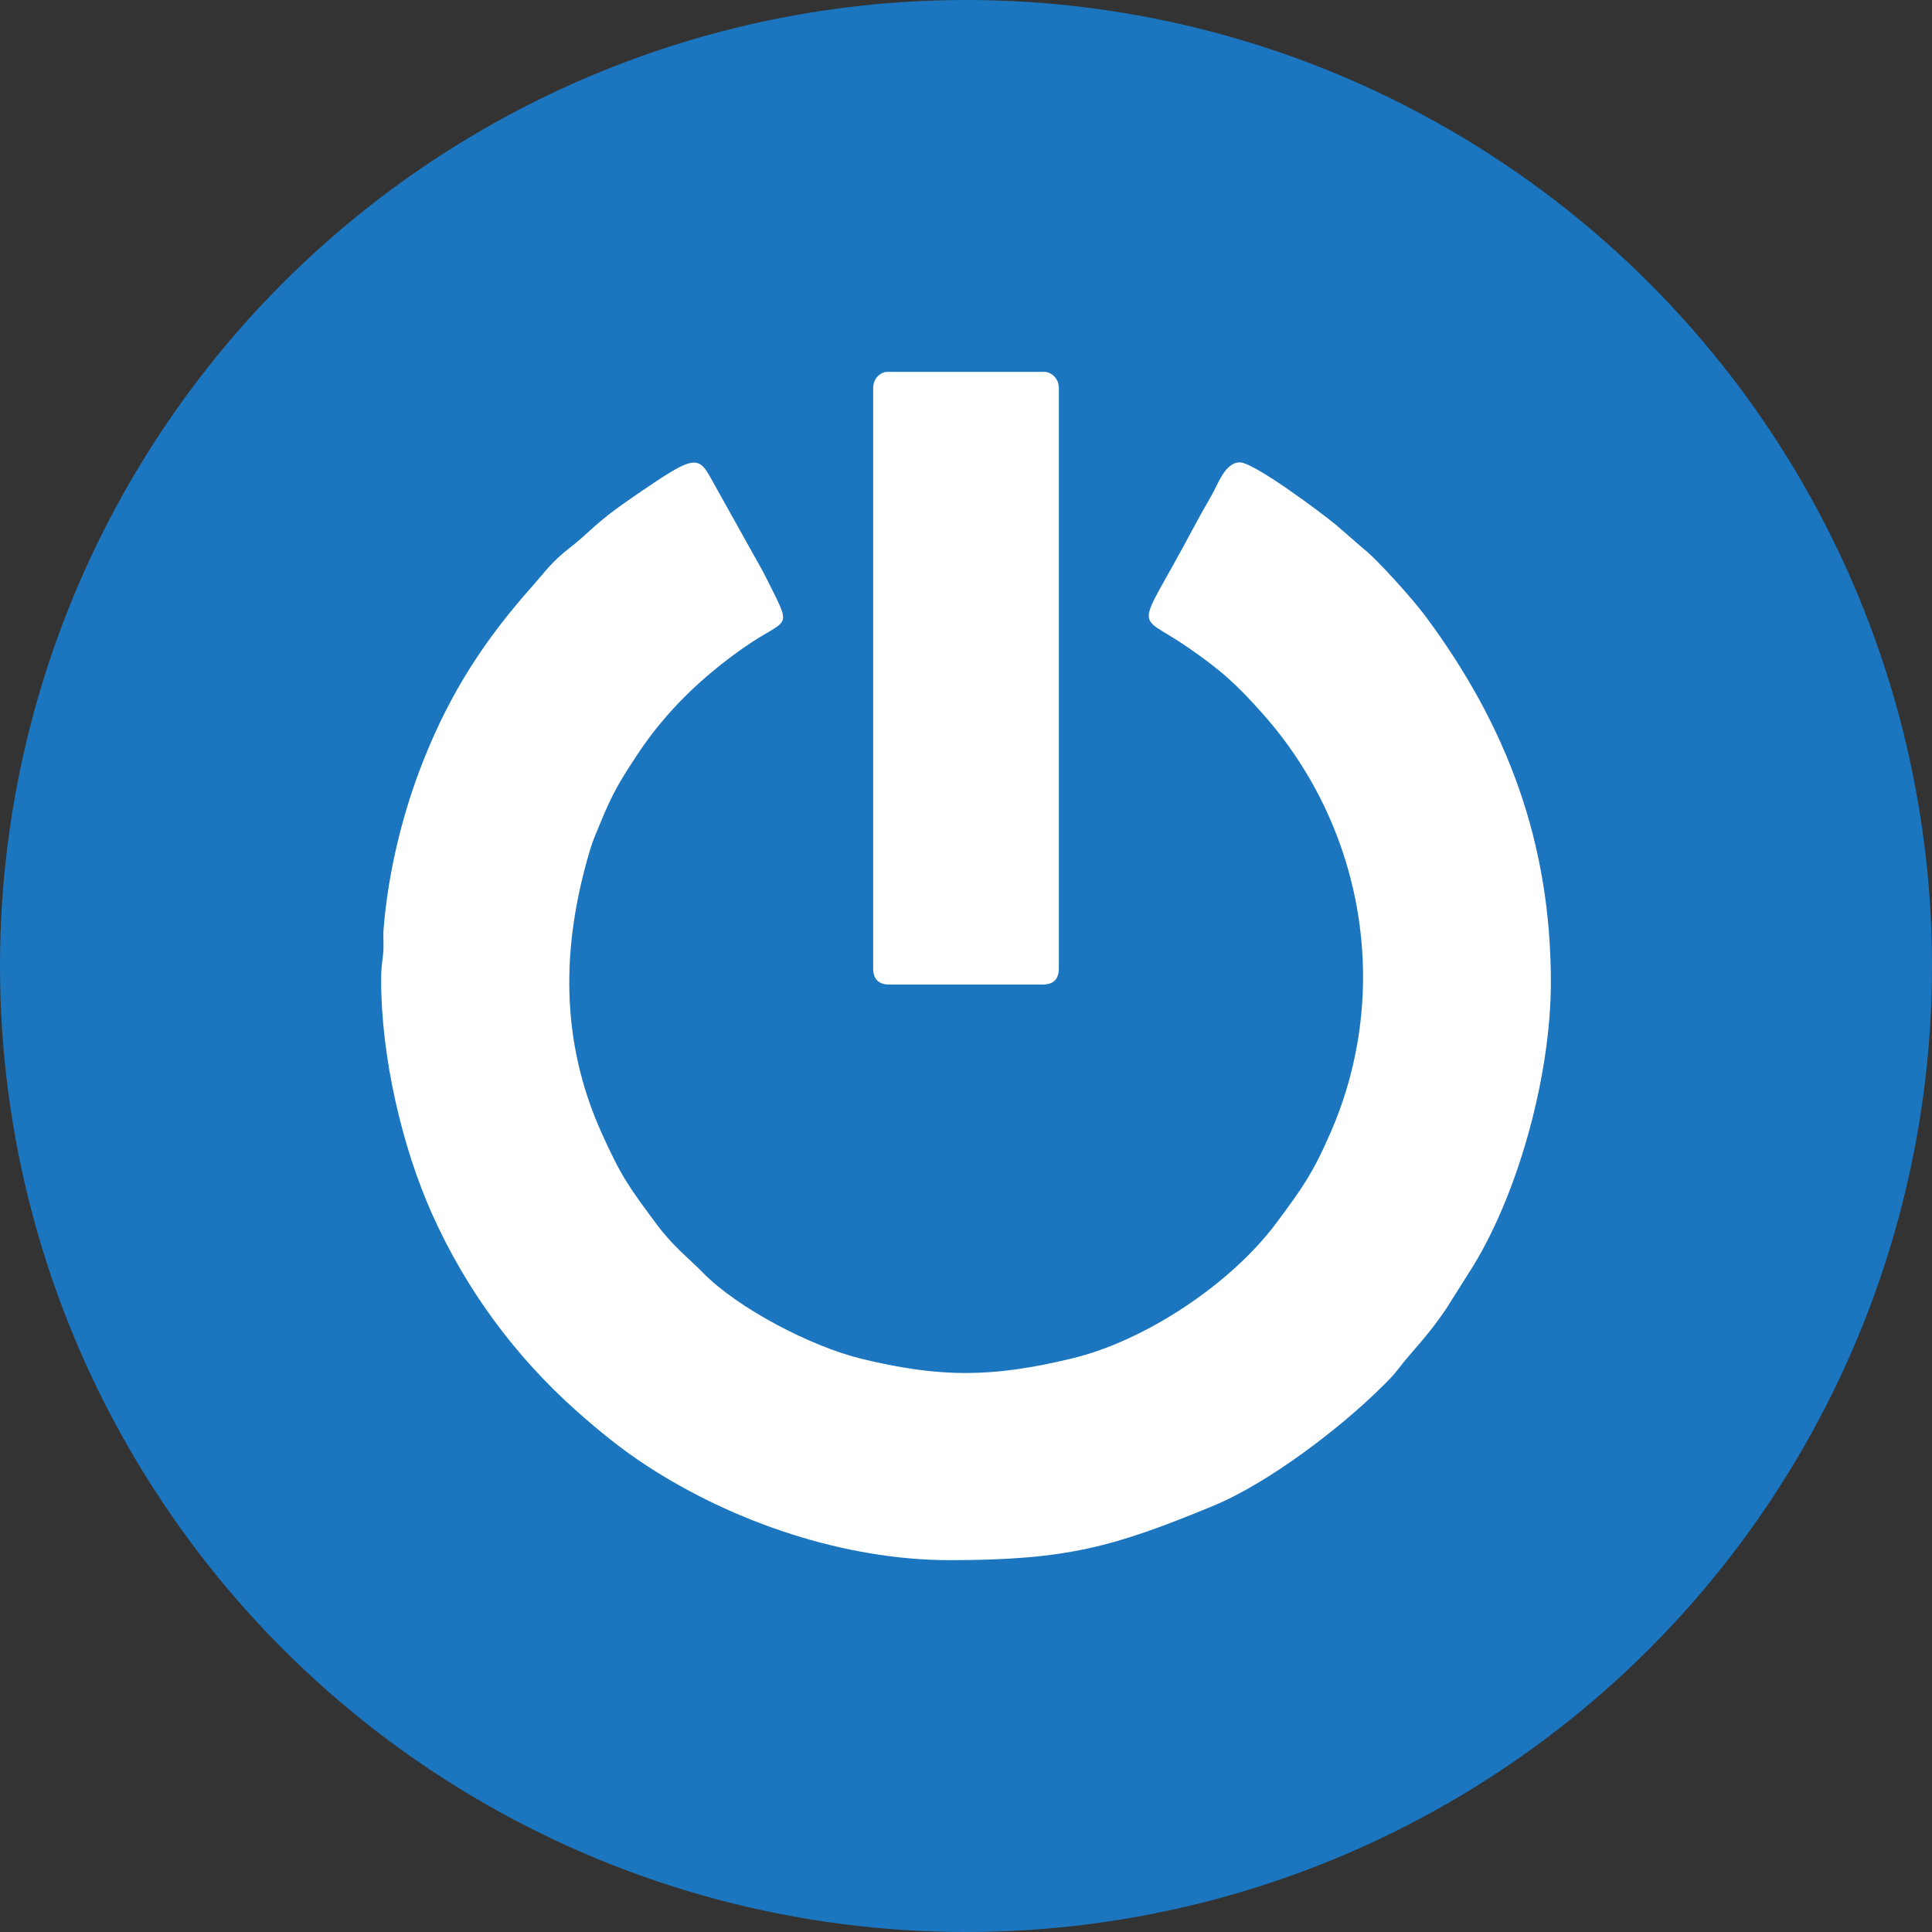
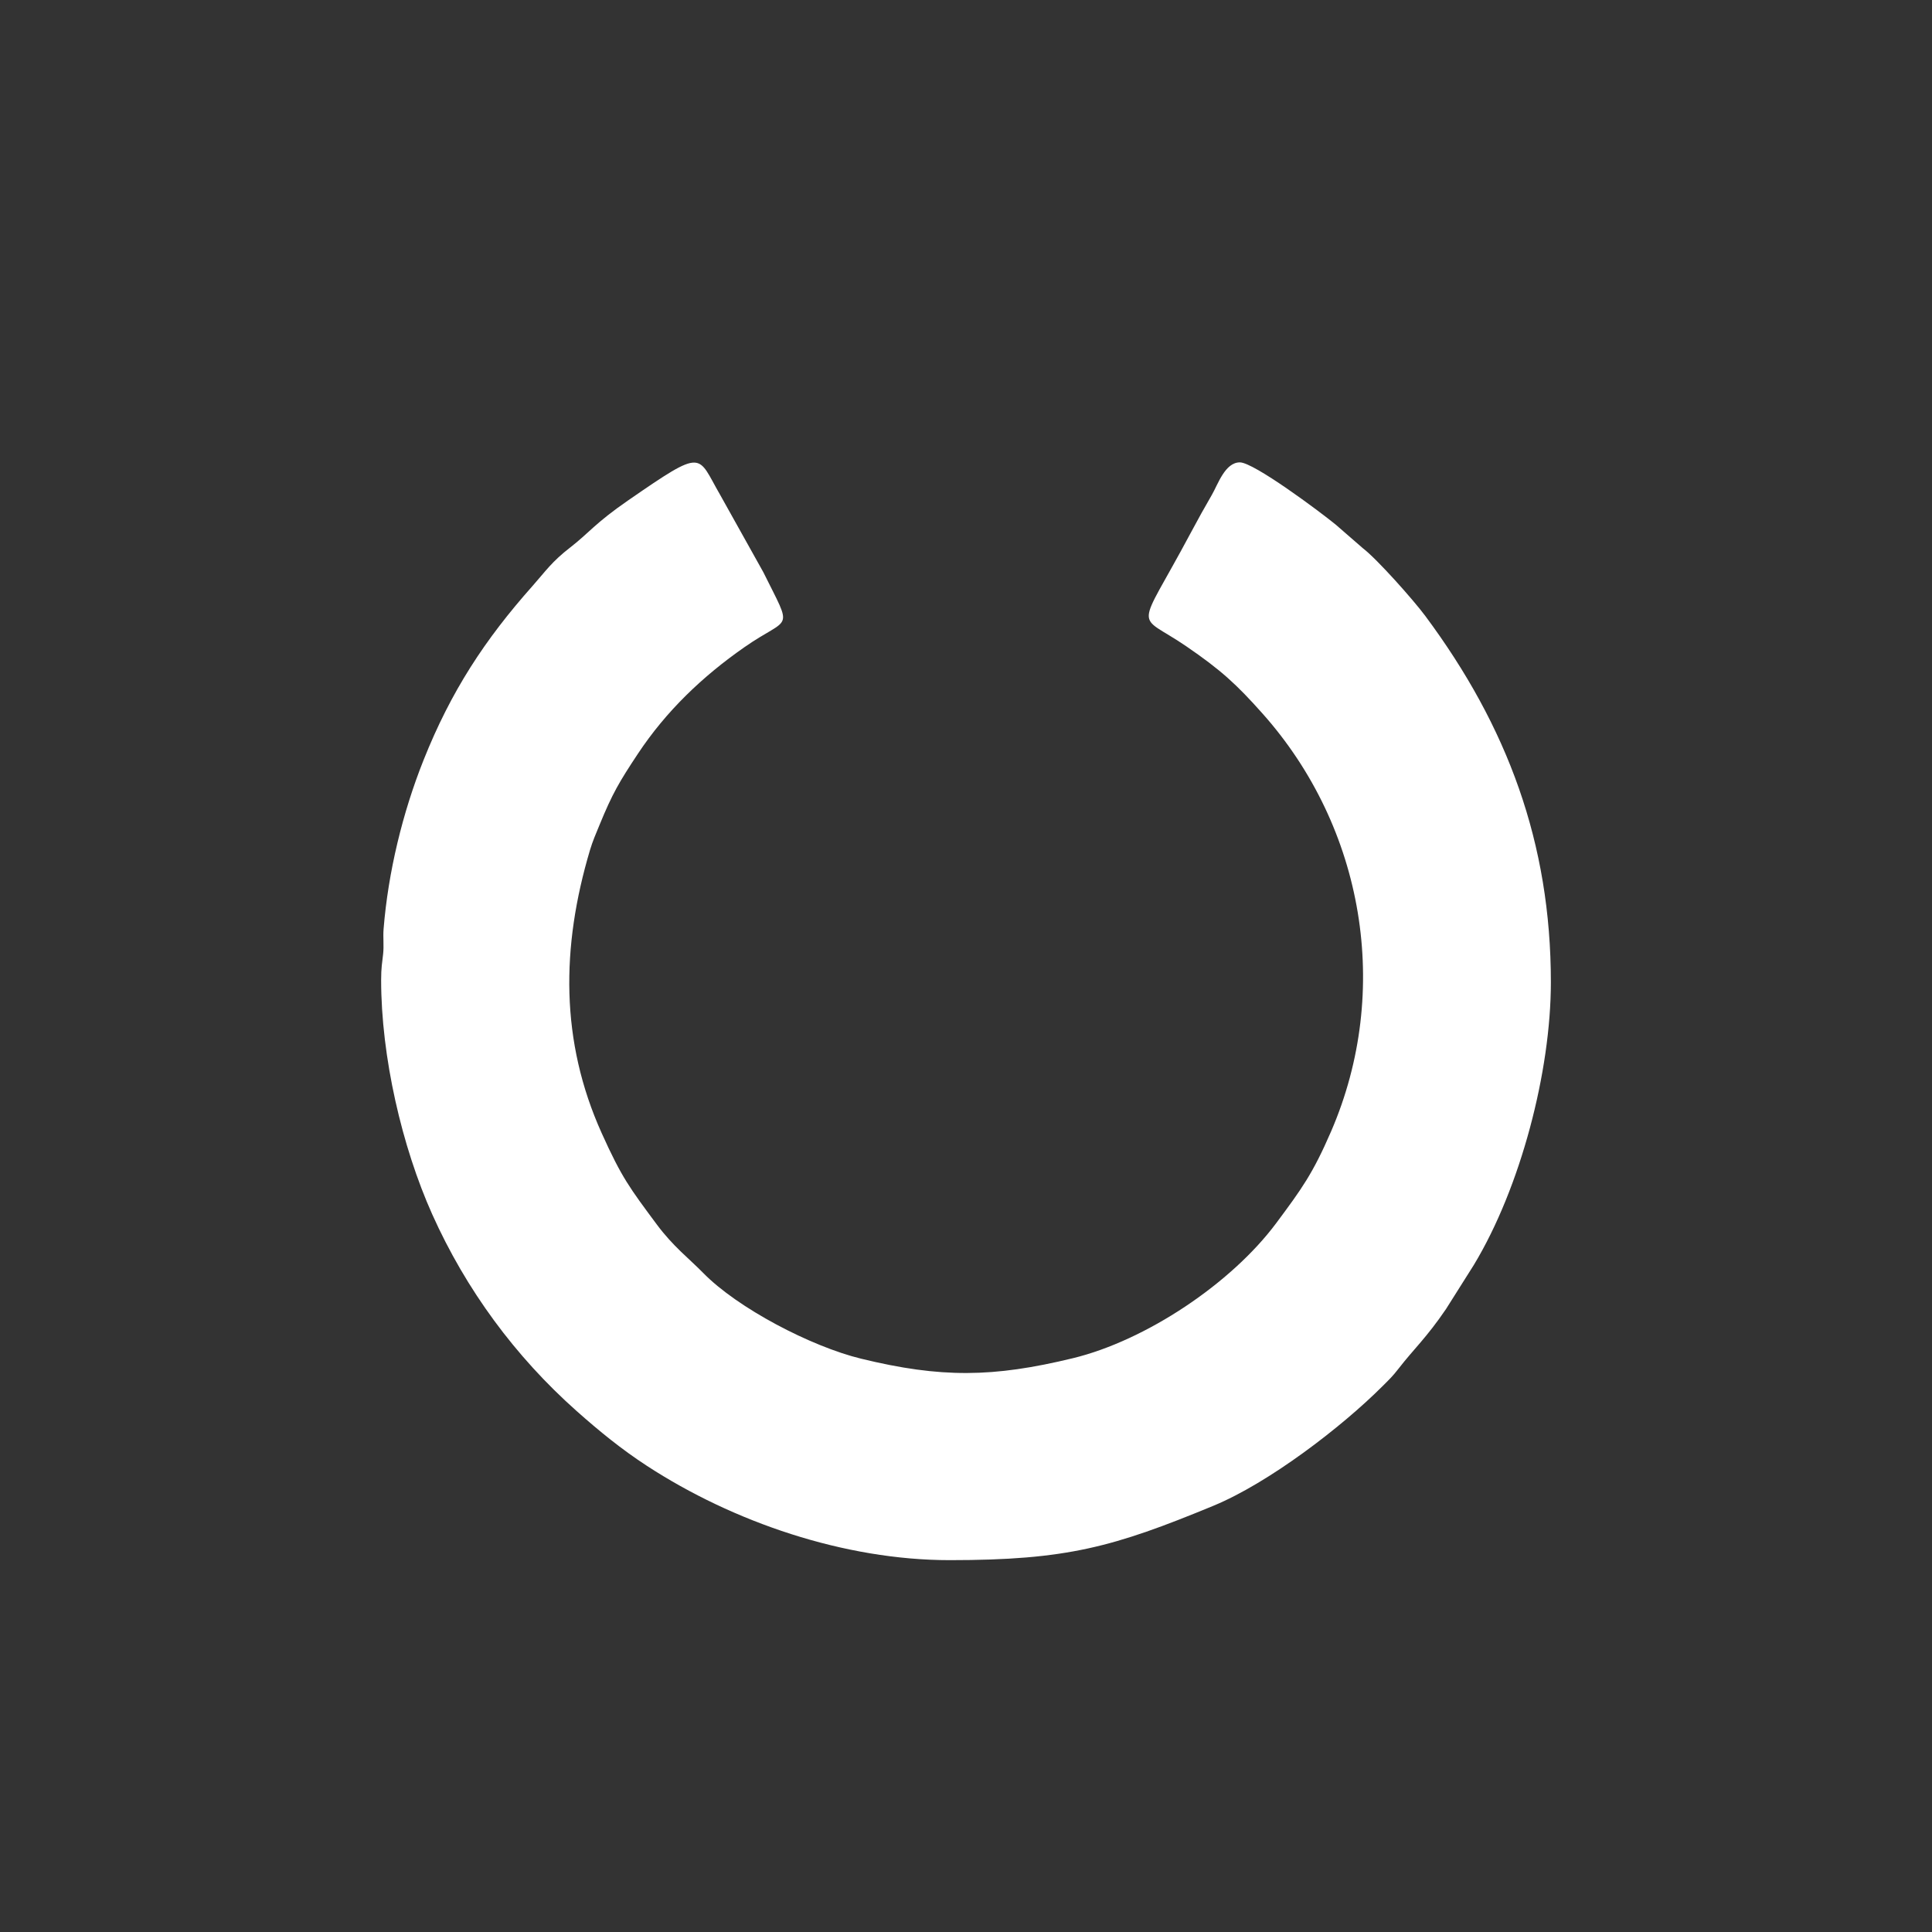
<svg xmlns="http://www.w3.org/2000/svg" xml:space="preserve" width="221.581mm" height="221.581mm" version="1.1" style="shape-rendering:geometricPrecision; text-rendering:geometricPrecision; image-rendering:optimizeQuality; fill-rule:evenodd; clip-rule:evenodd" viewBox="0 0 10997.44 10997.44">
  <rect x="0" y="0" width="10997.44" height="10997.44" fill="#333333" stroke="none" />
  <defs>
    <style type="text/css">
   
    .fil0 {fill:#1B76BF}
    .fil1 {fill:white}
   
  </style>
  </defs>
  <g id="Camada_x0020_1">
-     <circle class="fil0" cx="5498.72" cy="5498.72" r="5498.72" />
    <g id="_2378232262944">
      <path class="fil1" d="M2169.52 5577.99c0,437.34 118.42,949.8 290.79,1334.18 192.51,429.27 472.2,808.97 822.11,1119.91 127.88,113.64 255.91,218.14 400.9,312.51 489.51,318.59 1121.22,536.18 1722.92,536.18 665.82,0 931.39,-74.38 1500.49,-309.43 315.67,-130.38 728.86,-447.25 960.08,-678.1 40.16,-40.1 58.61,-56.69 94.75,-103.41 85.41,-110.43 158.86,-175.56 269.38,-338.34l158.48 -251.06c266.21,-440.67 438.5,-1101.19 438.5,-1609.23 0,-791.93 -247.01,-1456.09 -715.2,-2085.56 -67.3,-90.48 -273.77,-322.99 -354.91,-384.92l-155.5 -135.15c-90.76,-74.13 -465.39,-353.65 -544.7,-353.65 -84.67,0 -125.12,125.82 -159.11,184.37 -42.07,72.45 -80.42,141.5 -122.7,220.78 -309.43,580.08 -313.56,443.2 -24.49,640.98 200.1,136.9 288.15,218.51 435.33,383.76 578,648.89 737.01,1576.95 390.08,2378.78 -104.21,240.84 -167.38,327.09 -311.46,520.83 -257.27,345.93 -744.5,669.58 -1158.79,770.03 -454.39,110.19 -750.91,113.19 -1204.91,2.6 -284.71,-69.36 -703.03,-287.71 -898.95,-488.21 -79.11,-80.96 -170.9,-150.25 -264.79,-276.86 -152.6,-205.75 -198.66,-265.06 -313.09,-519.21 -235.86,-523.82 -231.17,-1058.02 -66.22,-1611.61 15,-50.34 34.4,-94.3 54.59,-143.57 72.53,-176.93 111.5,-243.36 217.52,-403.39 161.54,-243.8 368.58,-441.3 607.63,-607.8 261.48,-182.11 278.41,-79.44 106.8,-426.26l-246.13 -440.85c-132.64,-228.45 -84.9,-270.52 -523.73,32.31 -188.9,130.36 -224.79,186.88 -327.95,266.55 -108.14,83.52 -142.05,137.09 -215.84,220.13 -271.76,305.82 -464.14,599.23 -620.43,991.32 -119.38,299.49 -201.43,637.46 -227.55,961.45 -3.82,47.41 2.64,95.46 -2.63,142.69 -5.6,50.24 -11.28,77.56 -11.28,147.26z" />
-       <path class="fil1" d="M4970.28 2209.16l0 3302.77c0,61.67 30.8,92.48 92.48,92.48l871.93 0c61.68,0 92.48,-30.81 92.48,-92.48l0 -3302.77c0,-65.07 -54.21,-92.48 -79.26,-92.48l-898.36 0c-29.07,0 -79.26,29.44 -79.26,92.48z" />
    </g>
  </g>
</svg>